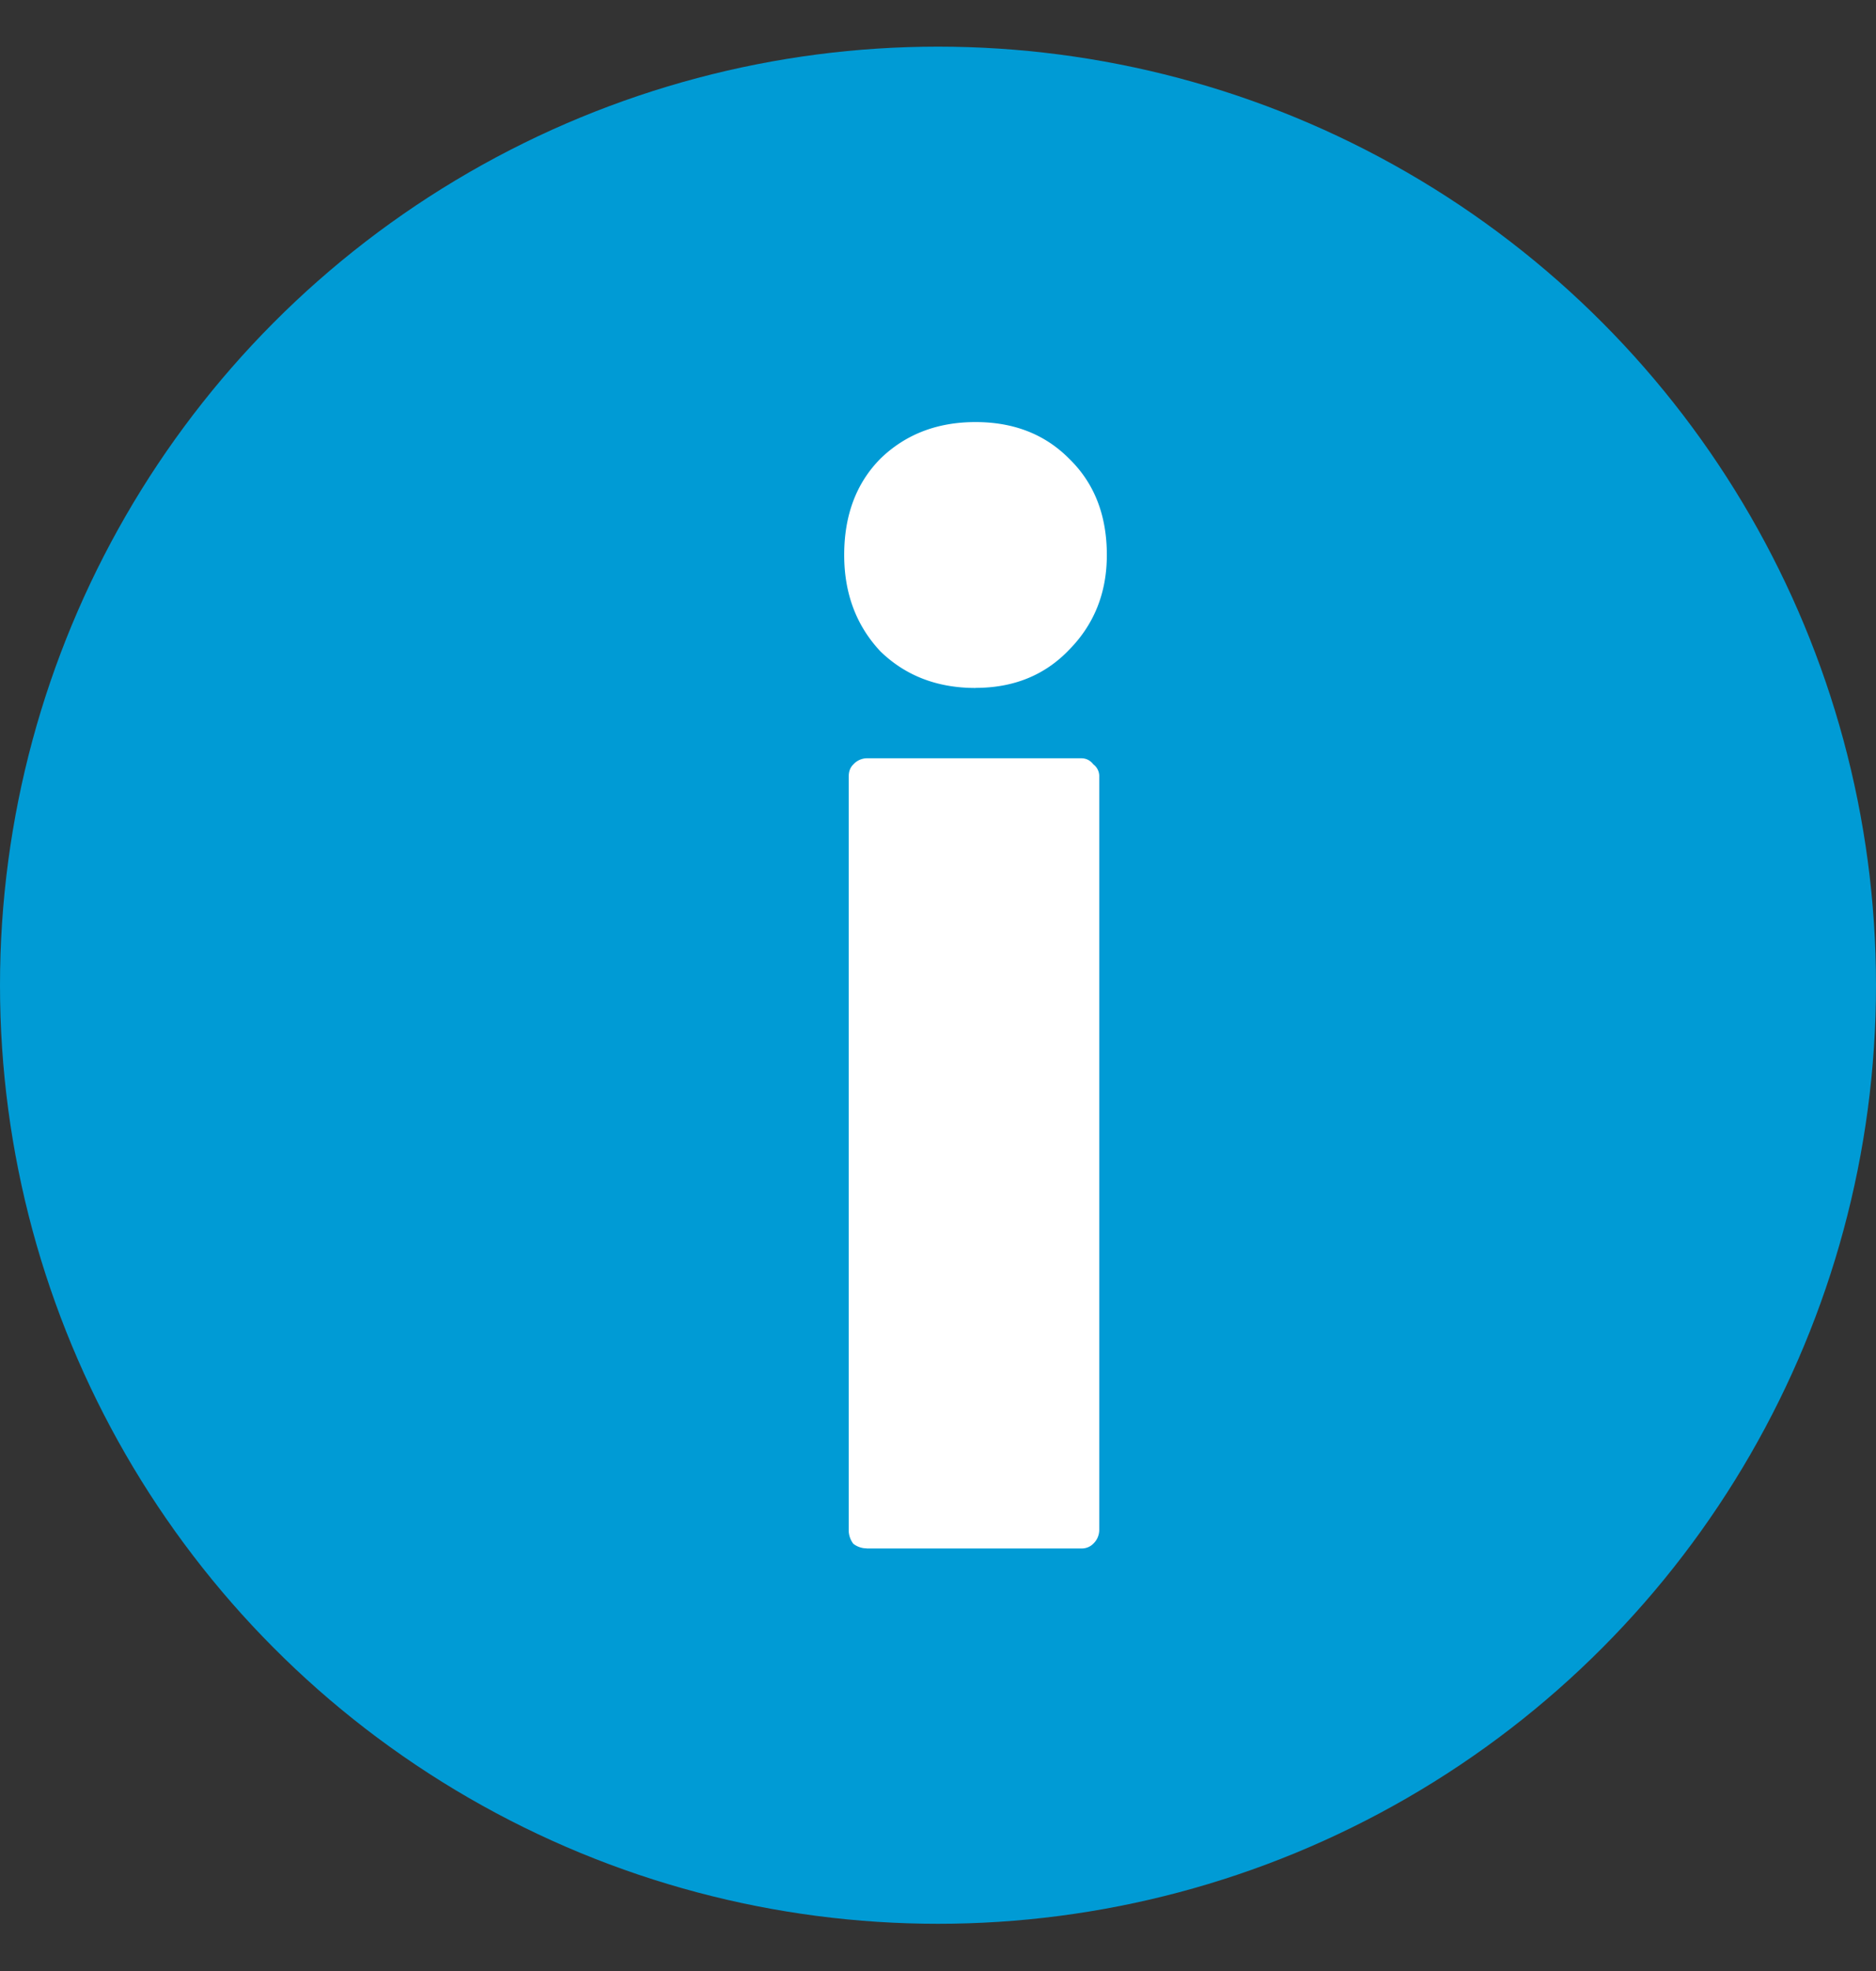
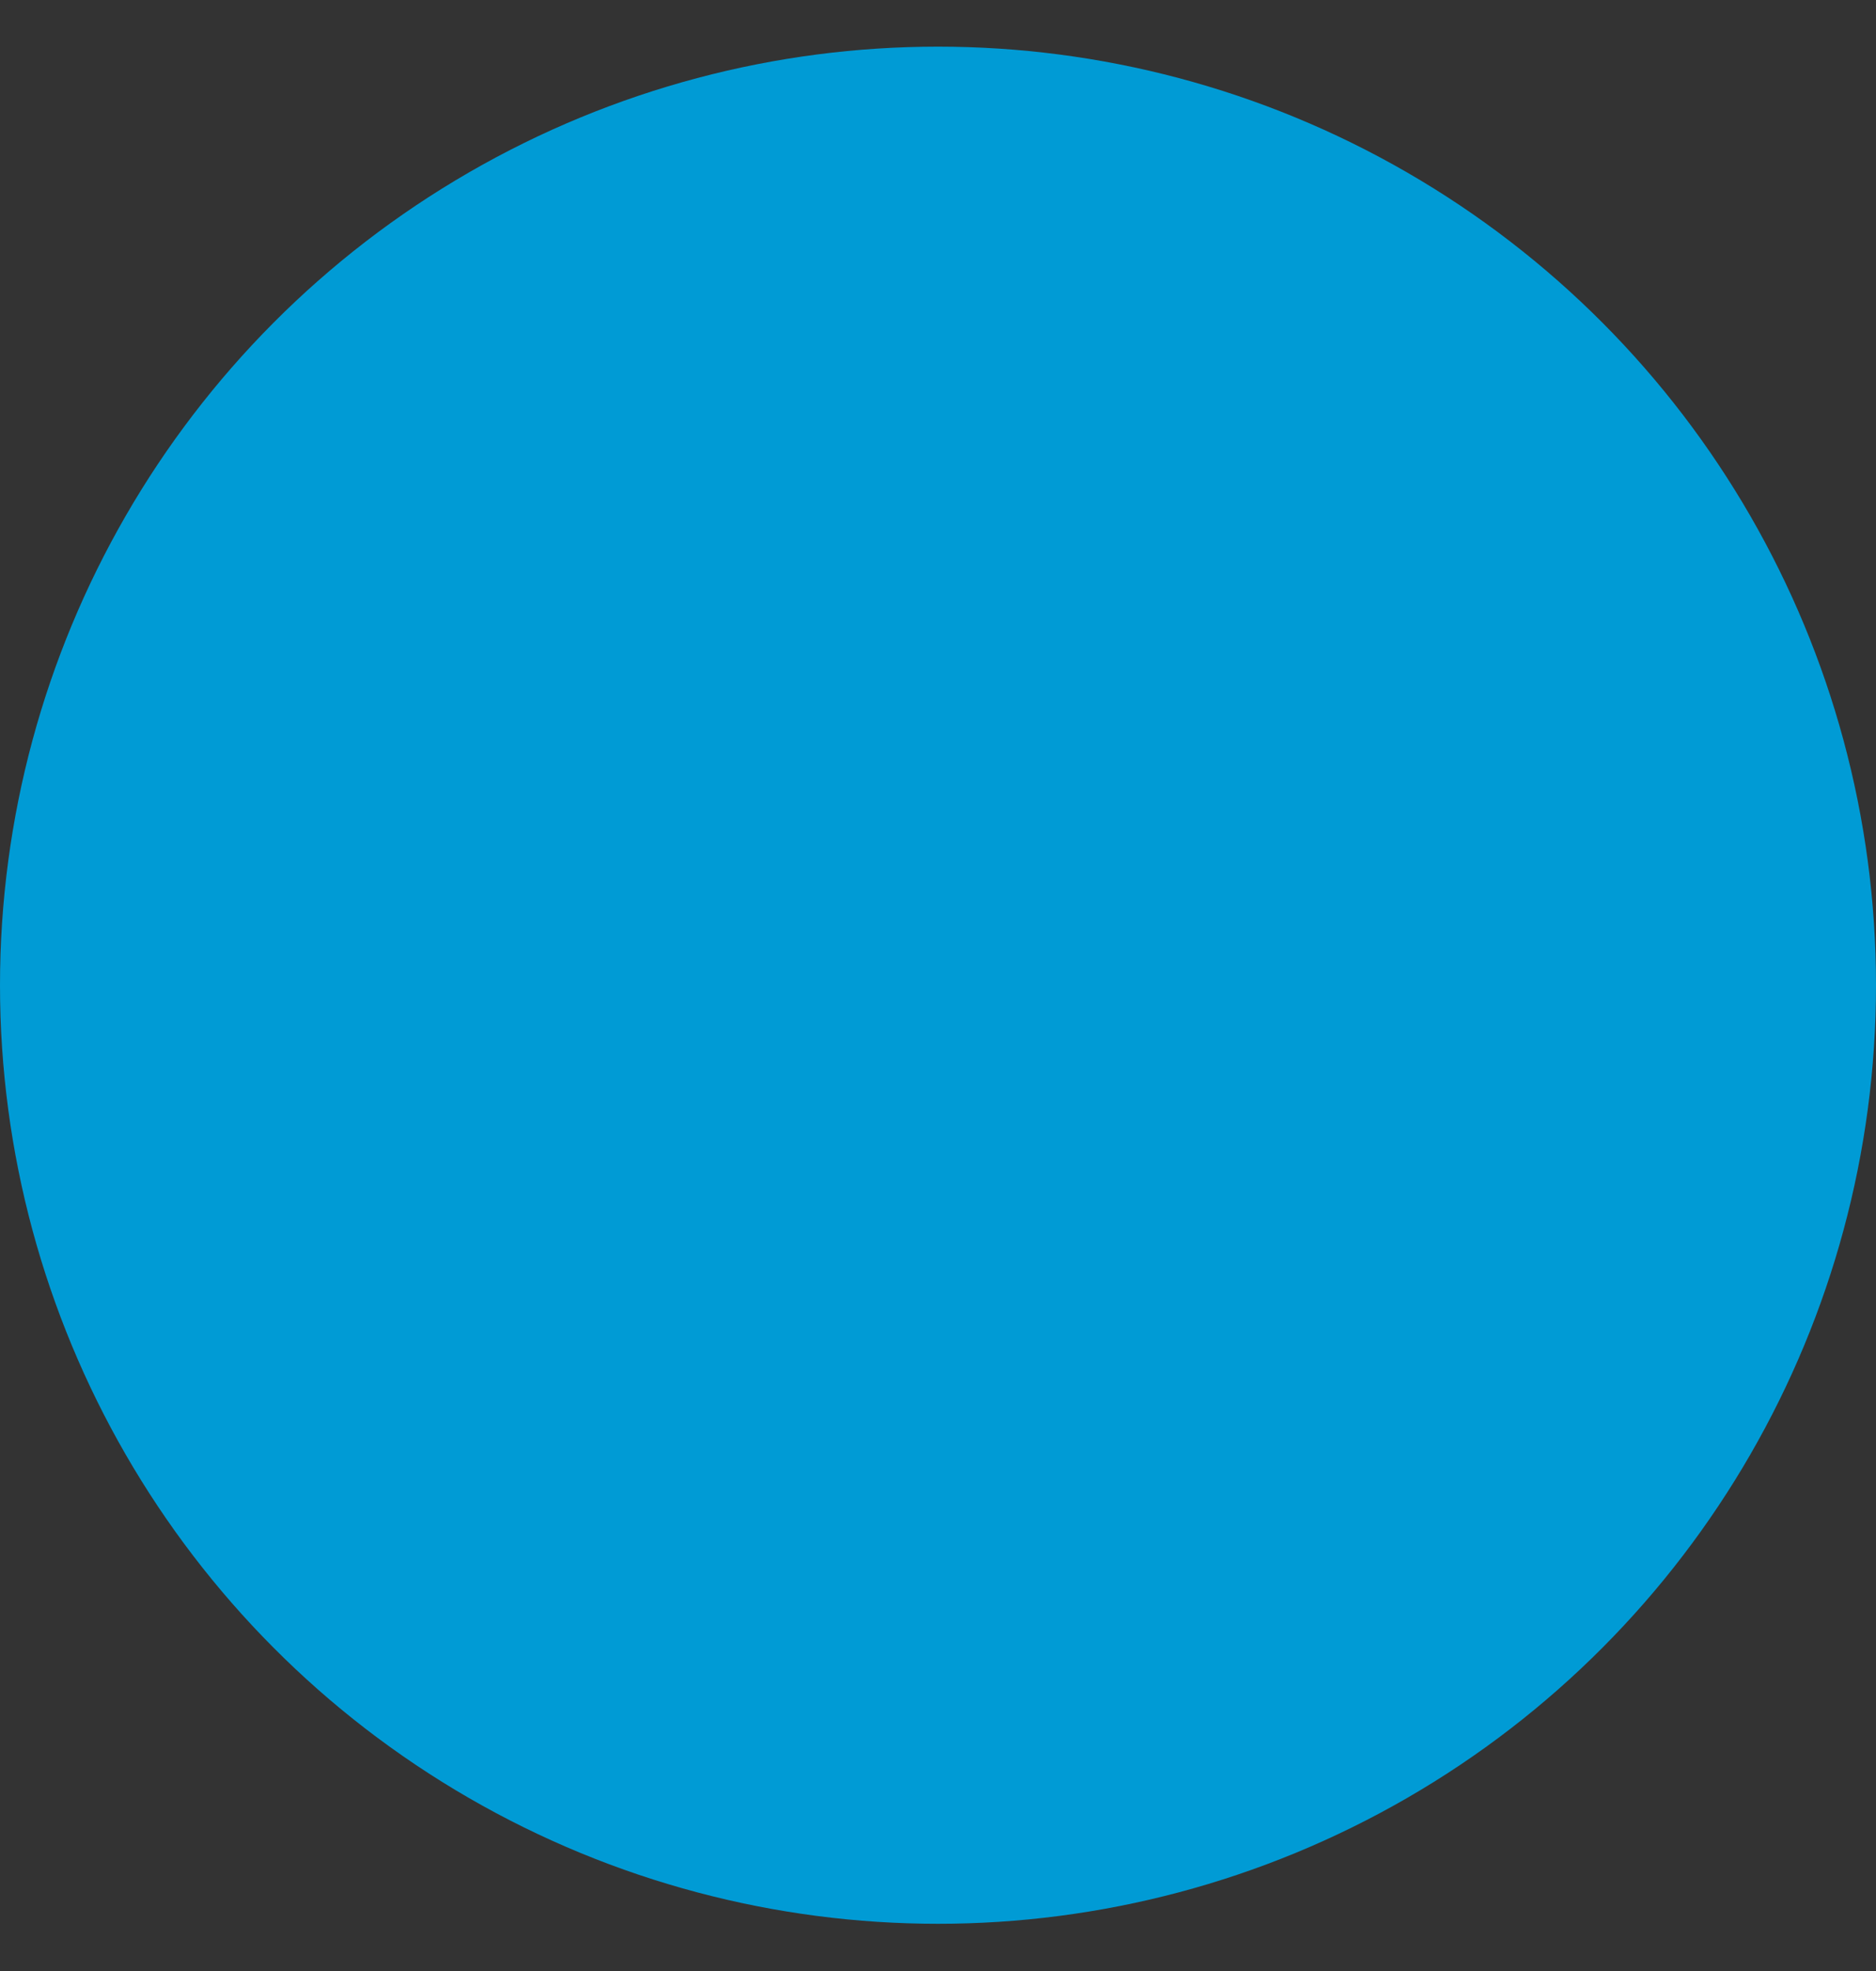
<svg xmlns="http://www.w3.org/2000/svg" width="20" height="21" fill="none">
  <rect width="100%" height="100%" fill="#333333" stroke="none" />
  <circle cx="10" cy="10.497" r="9" fill="#009BD5" stroke="#009BD5" stroke-width="2" />
-   <path d="M10.4 7.33c-.408 0-.746-.13-1.014-.39C9.13 6.667 9 6.325 9 5.913c0-.424.129-.766.386-1.026.268-.26.606-.39 1.014-.39.408 0 .74.13.998.39.268.26.402.602.402 1.026 0 .401-.134.738-.402 1.01-.258.27-.59.406-.998.406zm-1.159 9.167a.233.233 0 01-.144-.049.24.24 0 01-.049-.146V8.275c0-.055.016-.098.049-.13a.199.199 0 01.144-.066h2.285c.054 0 .097.022.13.065a.155.155 0 01.063.13v8.028a.203.203 0 01-.064.146.173.173 0 01-.129.05H9.241z" fill="#fff" />
</svg>